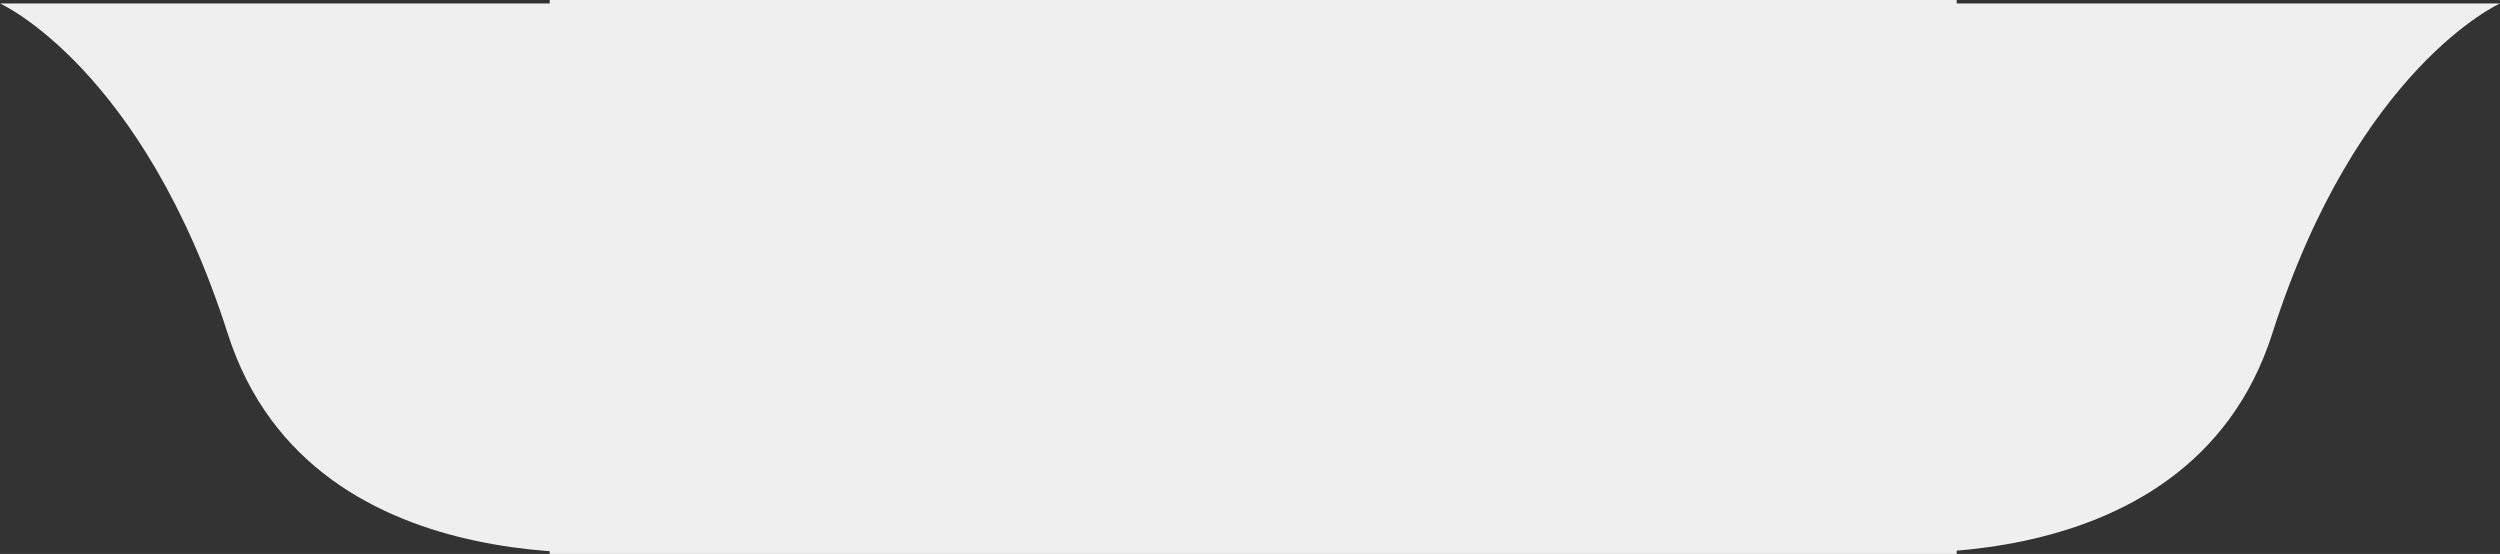
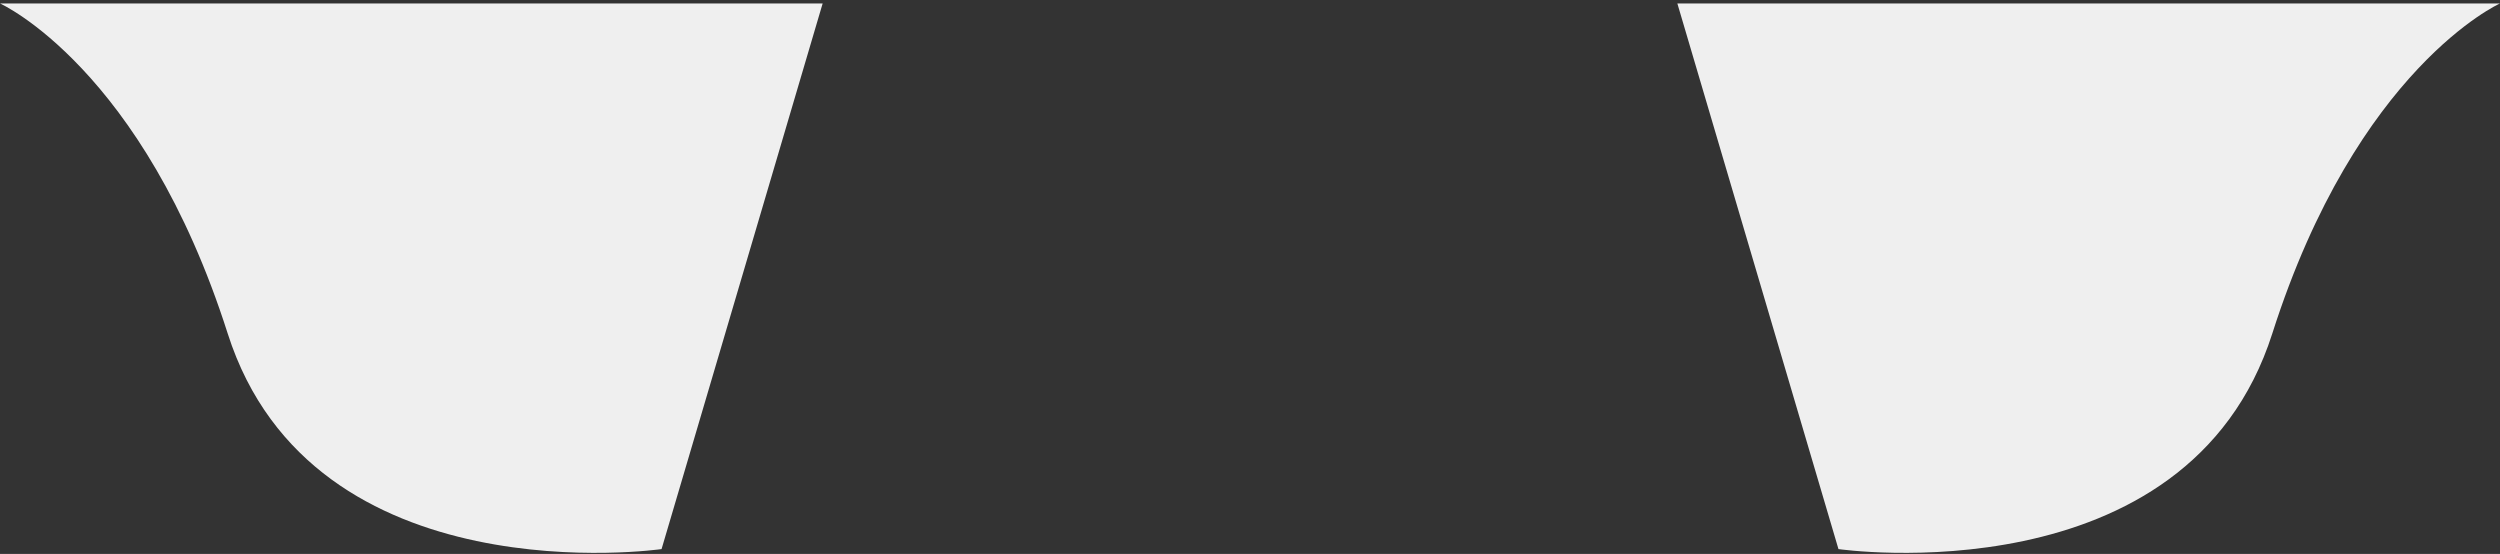
<svg xmlns="http://www.w3.org/2000/svg" width="225.66" height="50" viewBox="0 0 225.66 50">
  <rect x="0" y="0" width="225.66" height="50" fill="#333333" stroke="none" />
  <g id="Group_887" data-name="Group 887" transform="translate(0 0.191)">
    <path id="Path_6604" data-name="Path 6604" d="M-12731.205,318.78s-12.893,5.785-20.551,29.787-39.162,19.465-39.162,19.465l-14.543-49.252Z" transform="translate(12956.865 -318.66)" fill="#efefef" />
-     <rect id="Rectangle_146" data-name="Rectangle 146" width="127" height="50" transform="translate(49.619 -0.191)" fill="#efefef" />
    <path id="Path_6605" data-name="Path 6605" d="M-12805.461,318.78s12.891,5.785,20.551,29.787,39.164,19.465,39.164,19.465l14.541-49.252Z" transform="translate(12805.461 -318.66)" fill="#efefef" />
  </g>
</svg>